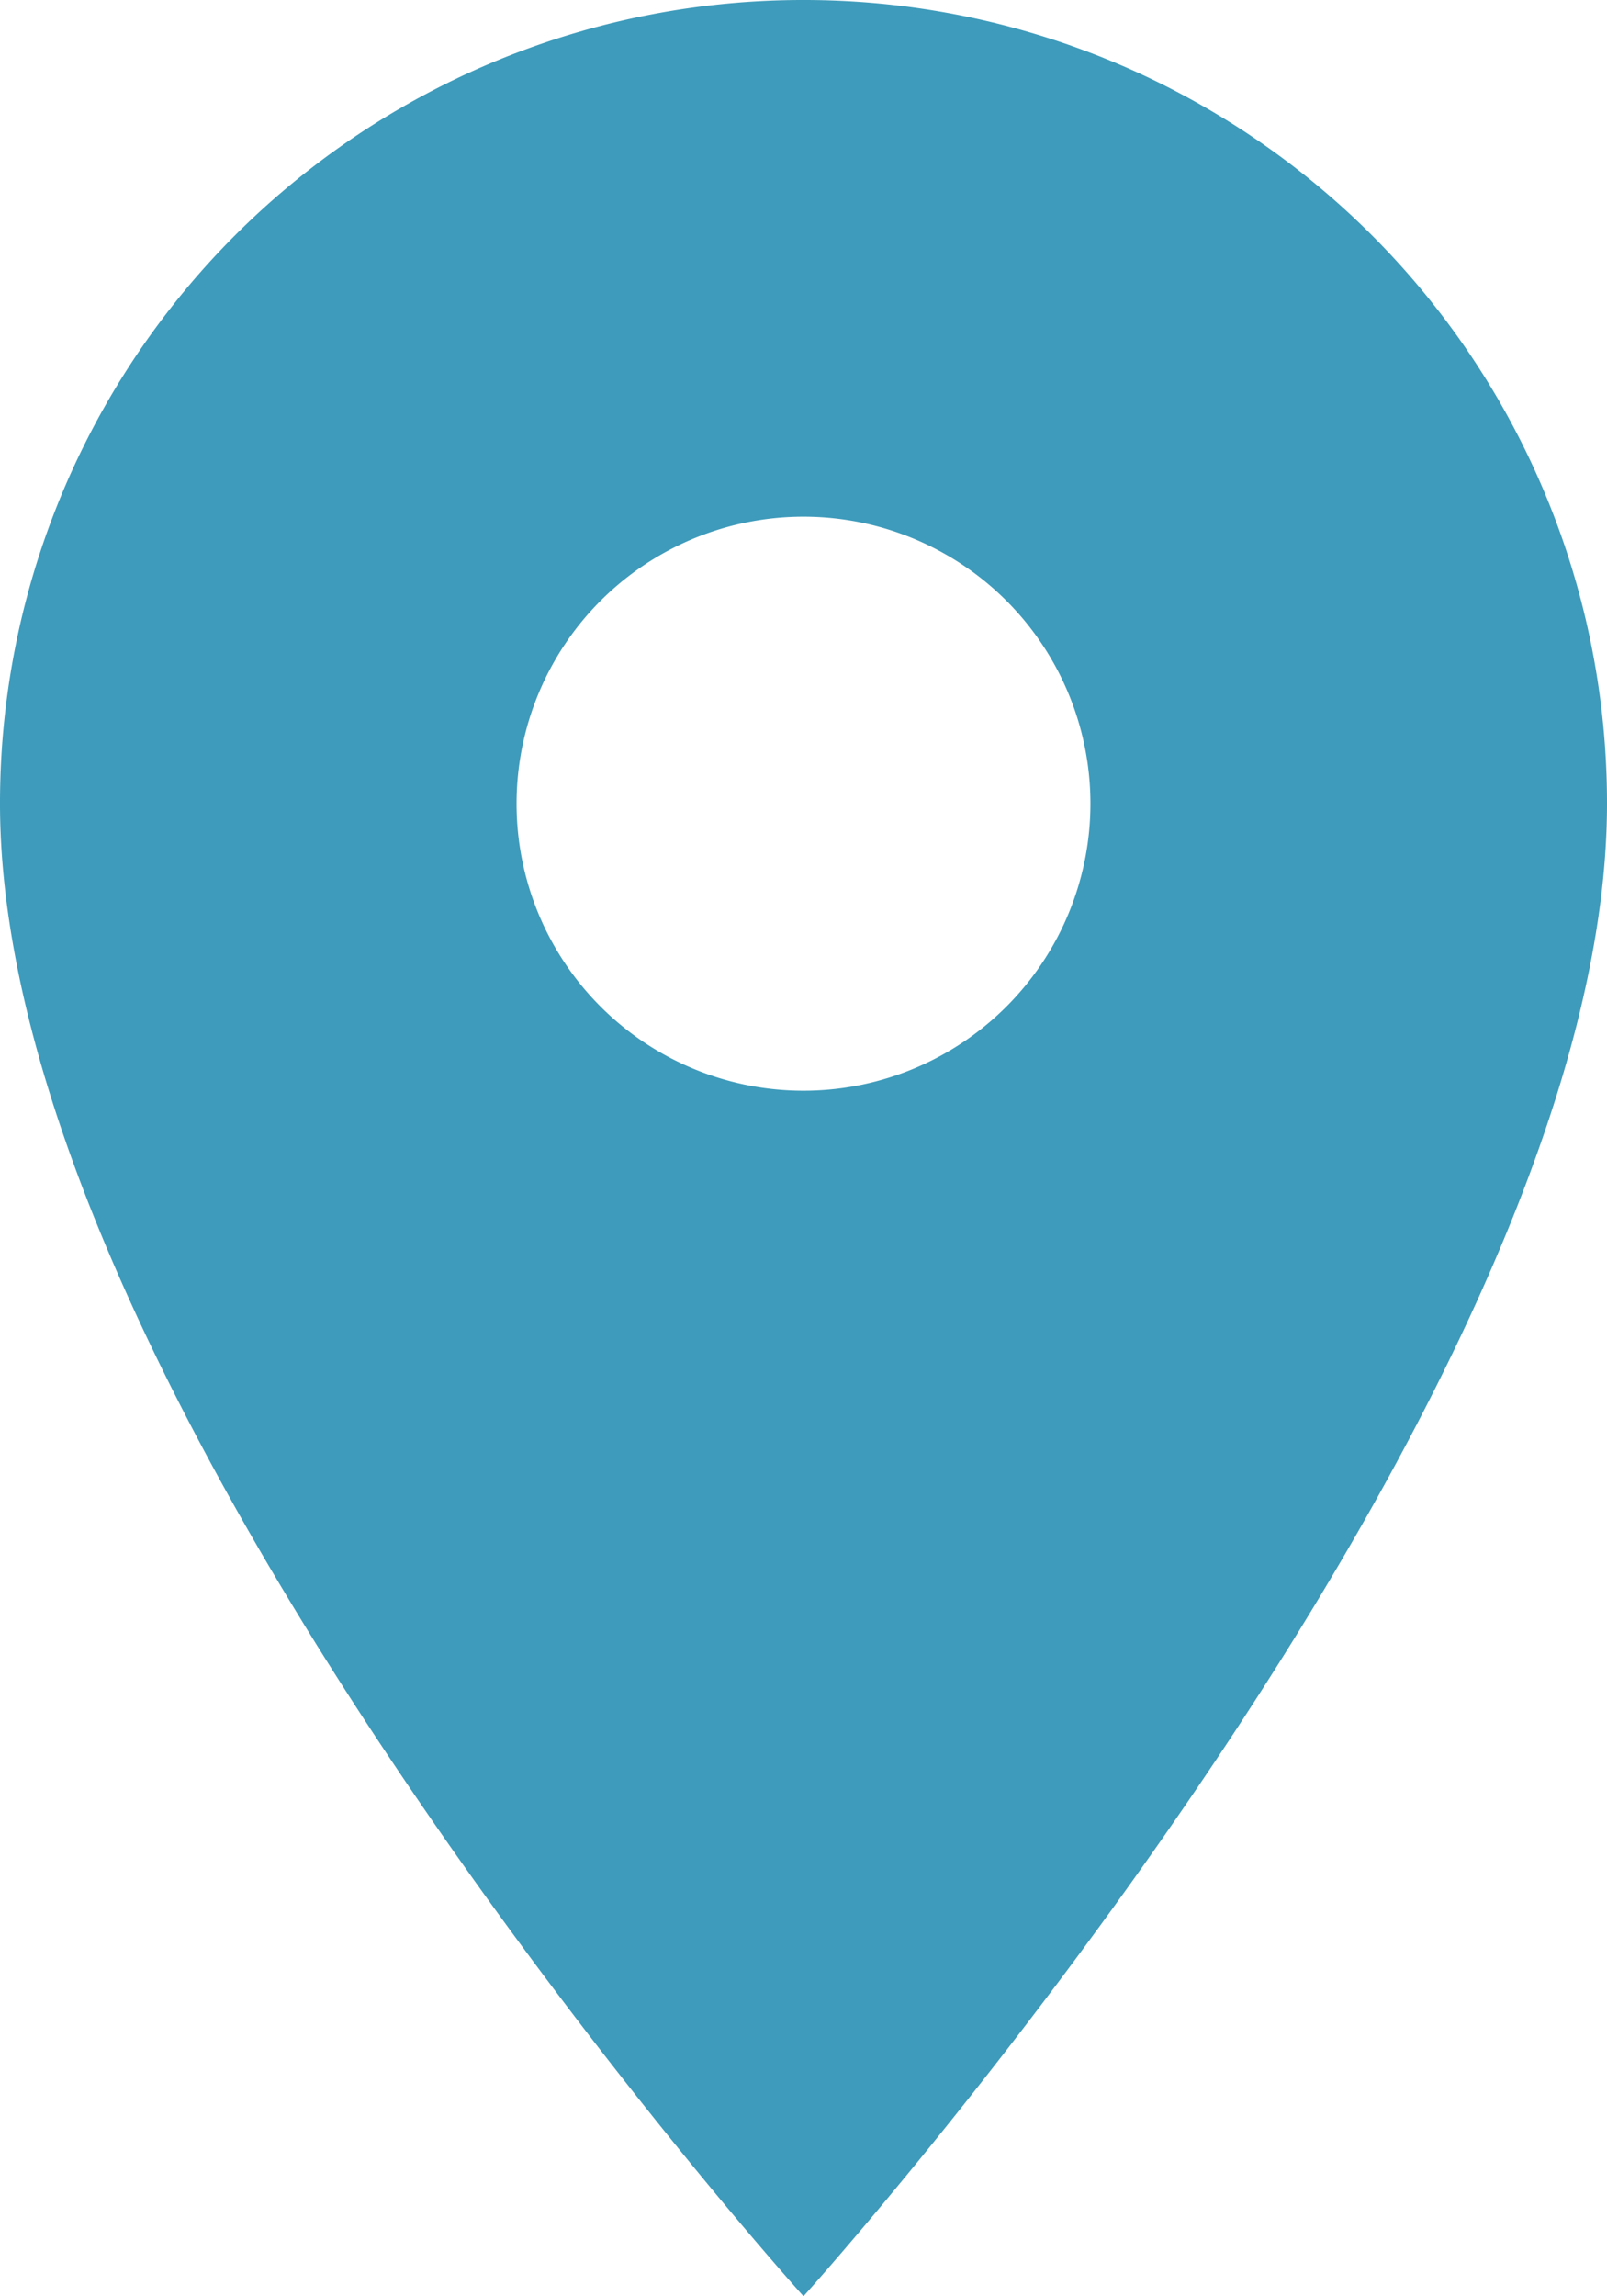
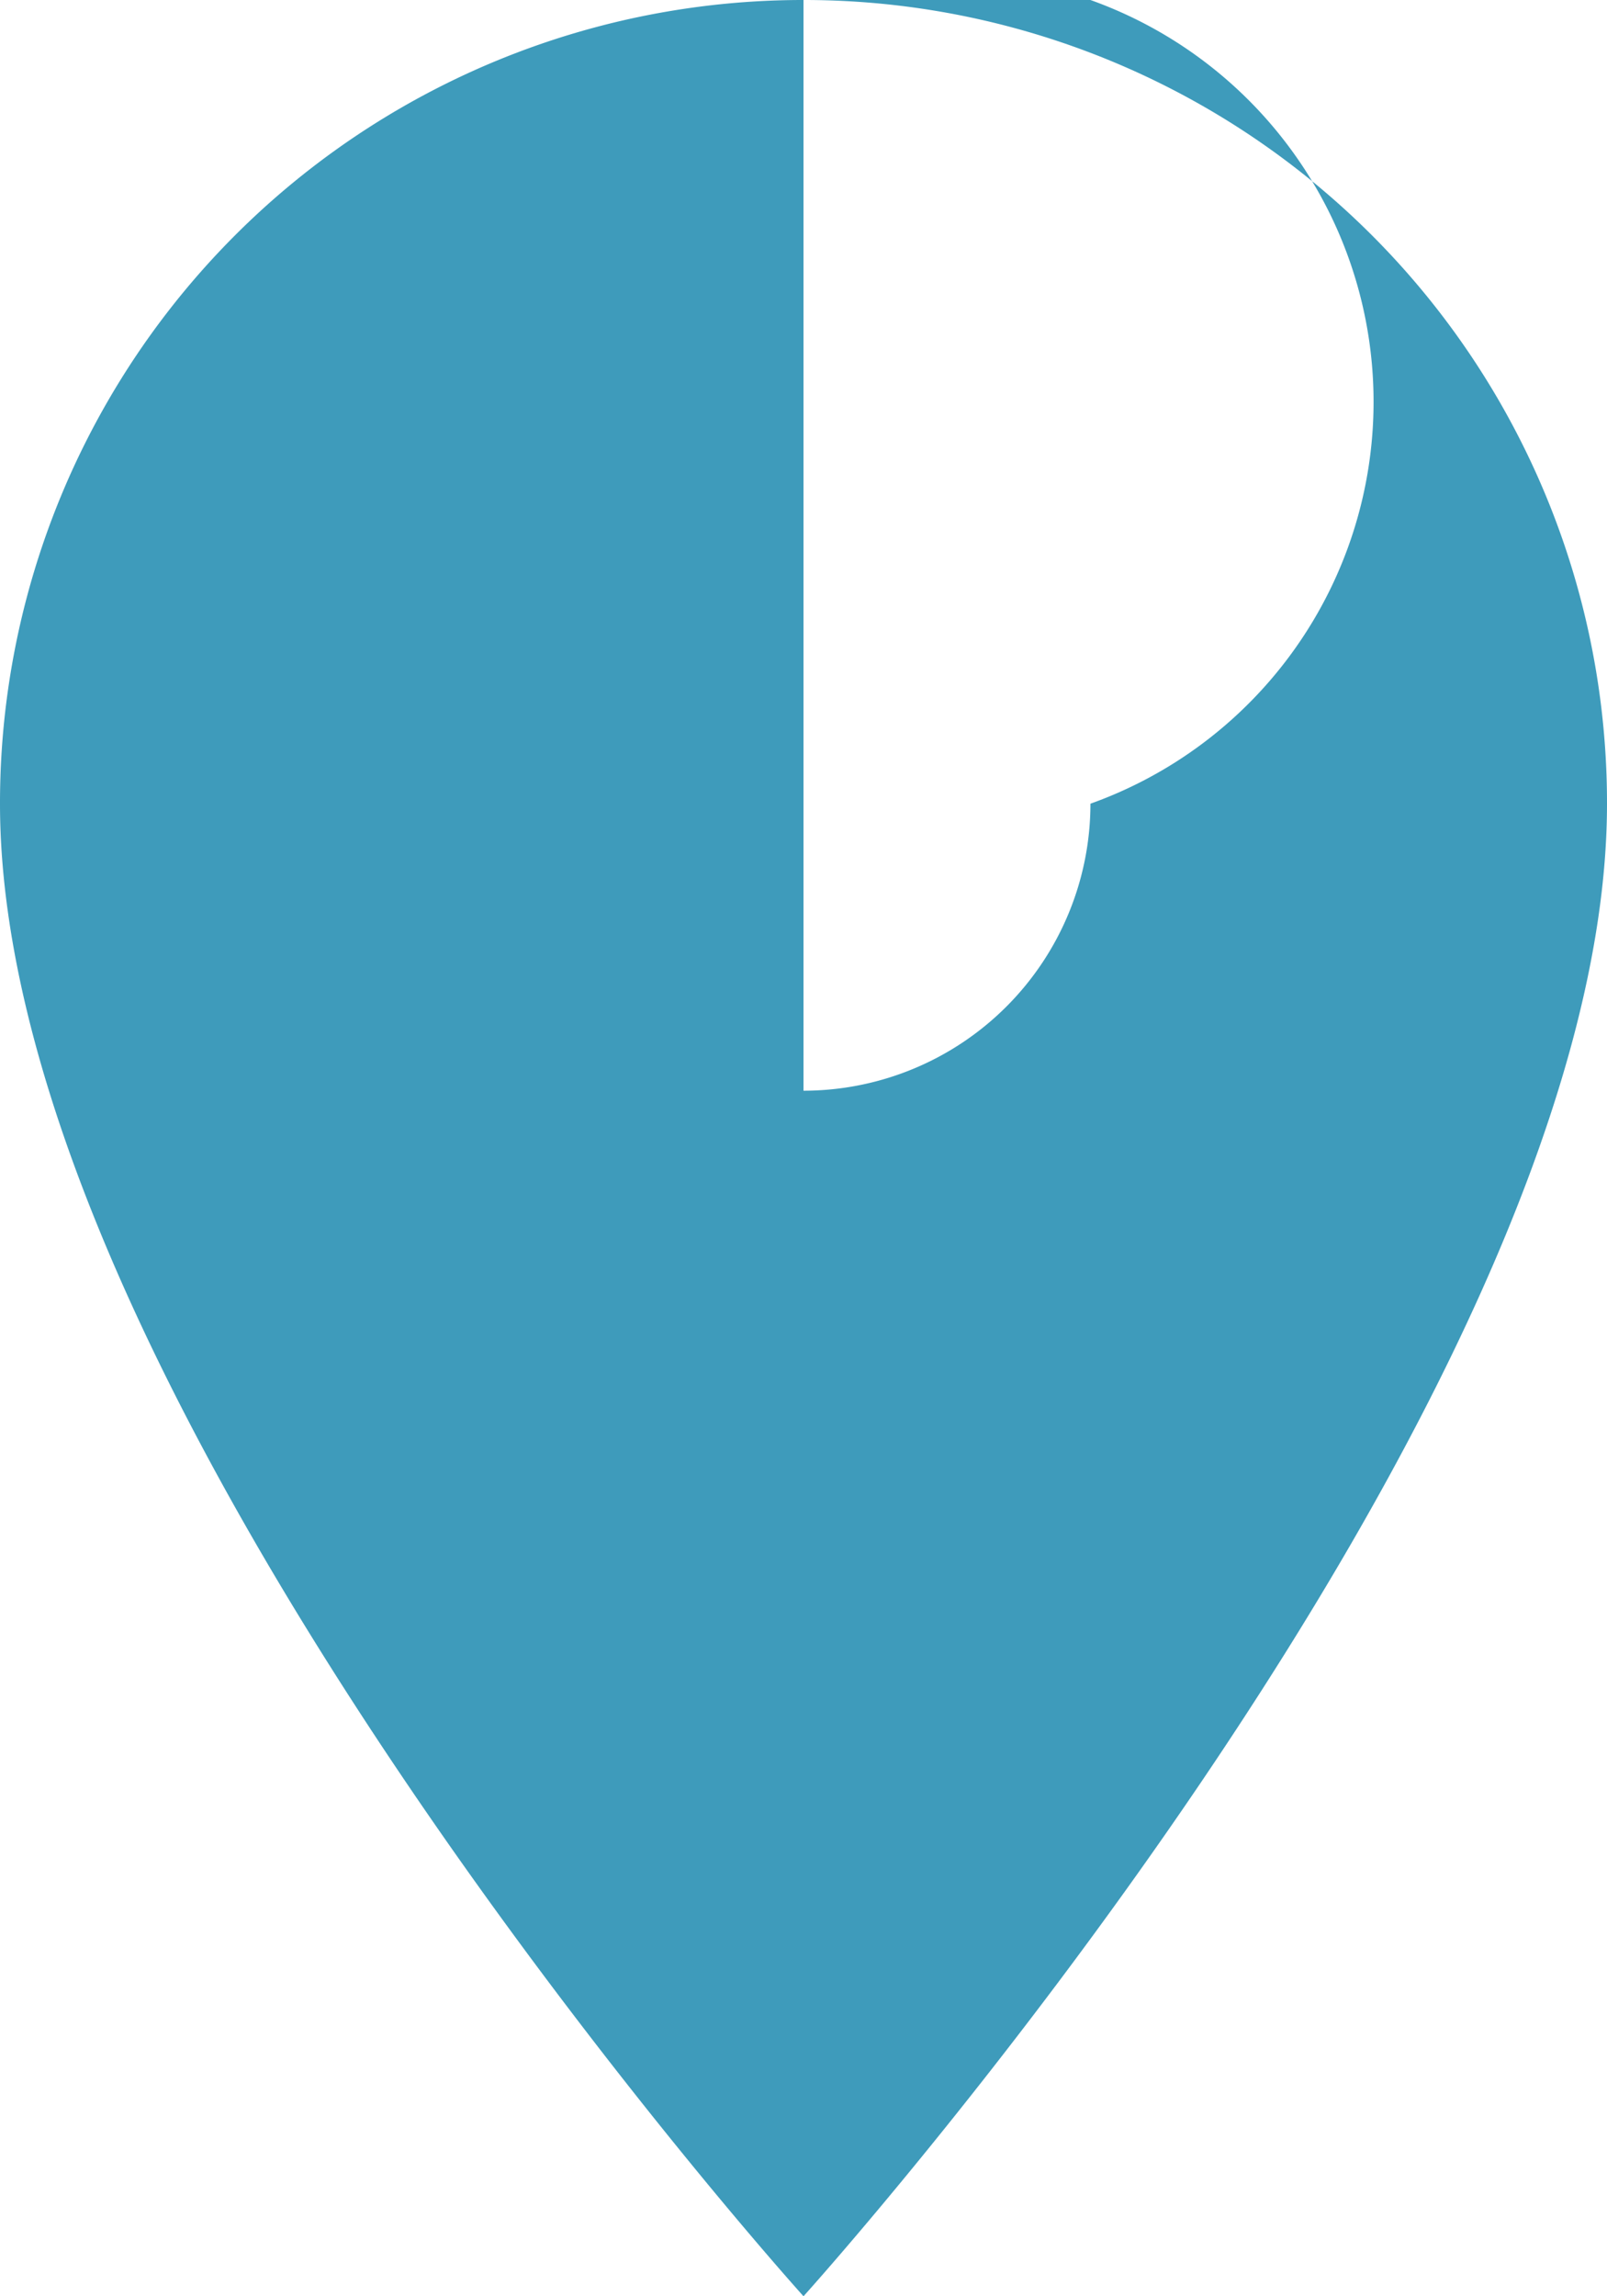
<svg xmlns="http://www.w3.org/2000/svg" width="18" height="25.714" viewBox="0 0 18 25.714">
-   <path id="ic_place_24px" d="M14,2a8.993,8.993,0,0,0-9,9c0,6.75,9,16.714,9,16.714S23,17.75,23,11A8.993,8.993,0,0,0,14,2Zm0,12.214A3.214,3.214,0,1,1,17.214,11,3.215,3.215,0,0,1,14,14.214Z" transform="translate(-5 -2)" fill="#3e9bbb" />
+   <path id="ic_place_24px" d="M14,2a8.993,8.993,0,0,0-9,9c0,6.75,9,16.714,9,16.714S23,17.75,23,11A8.993,8.993,0,0,0,14,2ZA3.214,3.214,0,1,1,17.214,11,3.215,3.215,0,0,1,14,14.214Z" transform="translate(-5 -2)" fill="#3e9bbb" />
</svg>